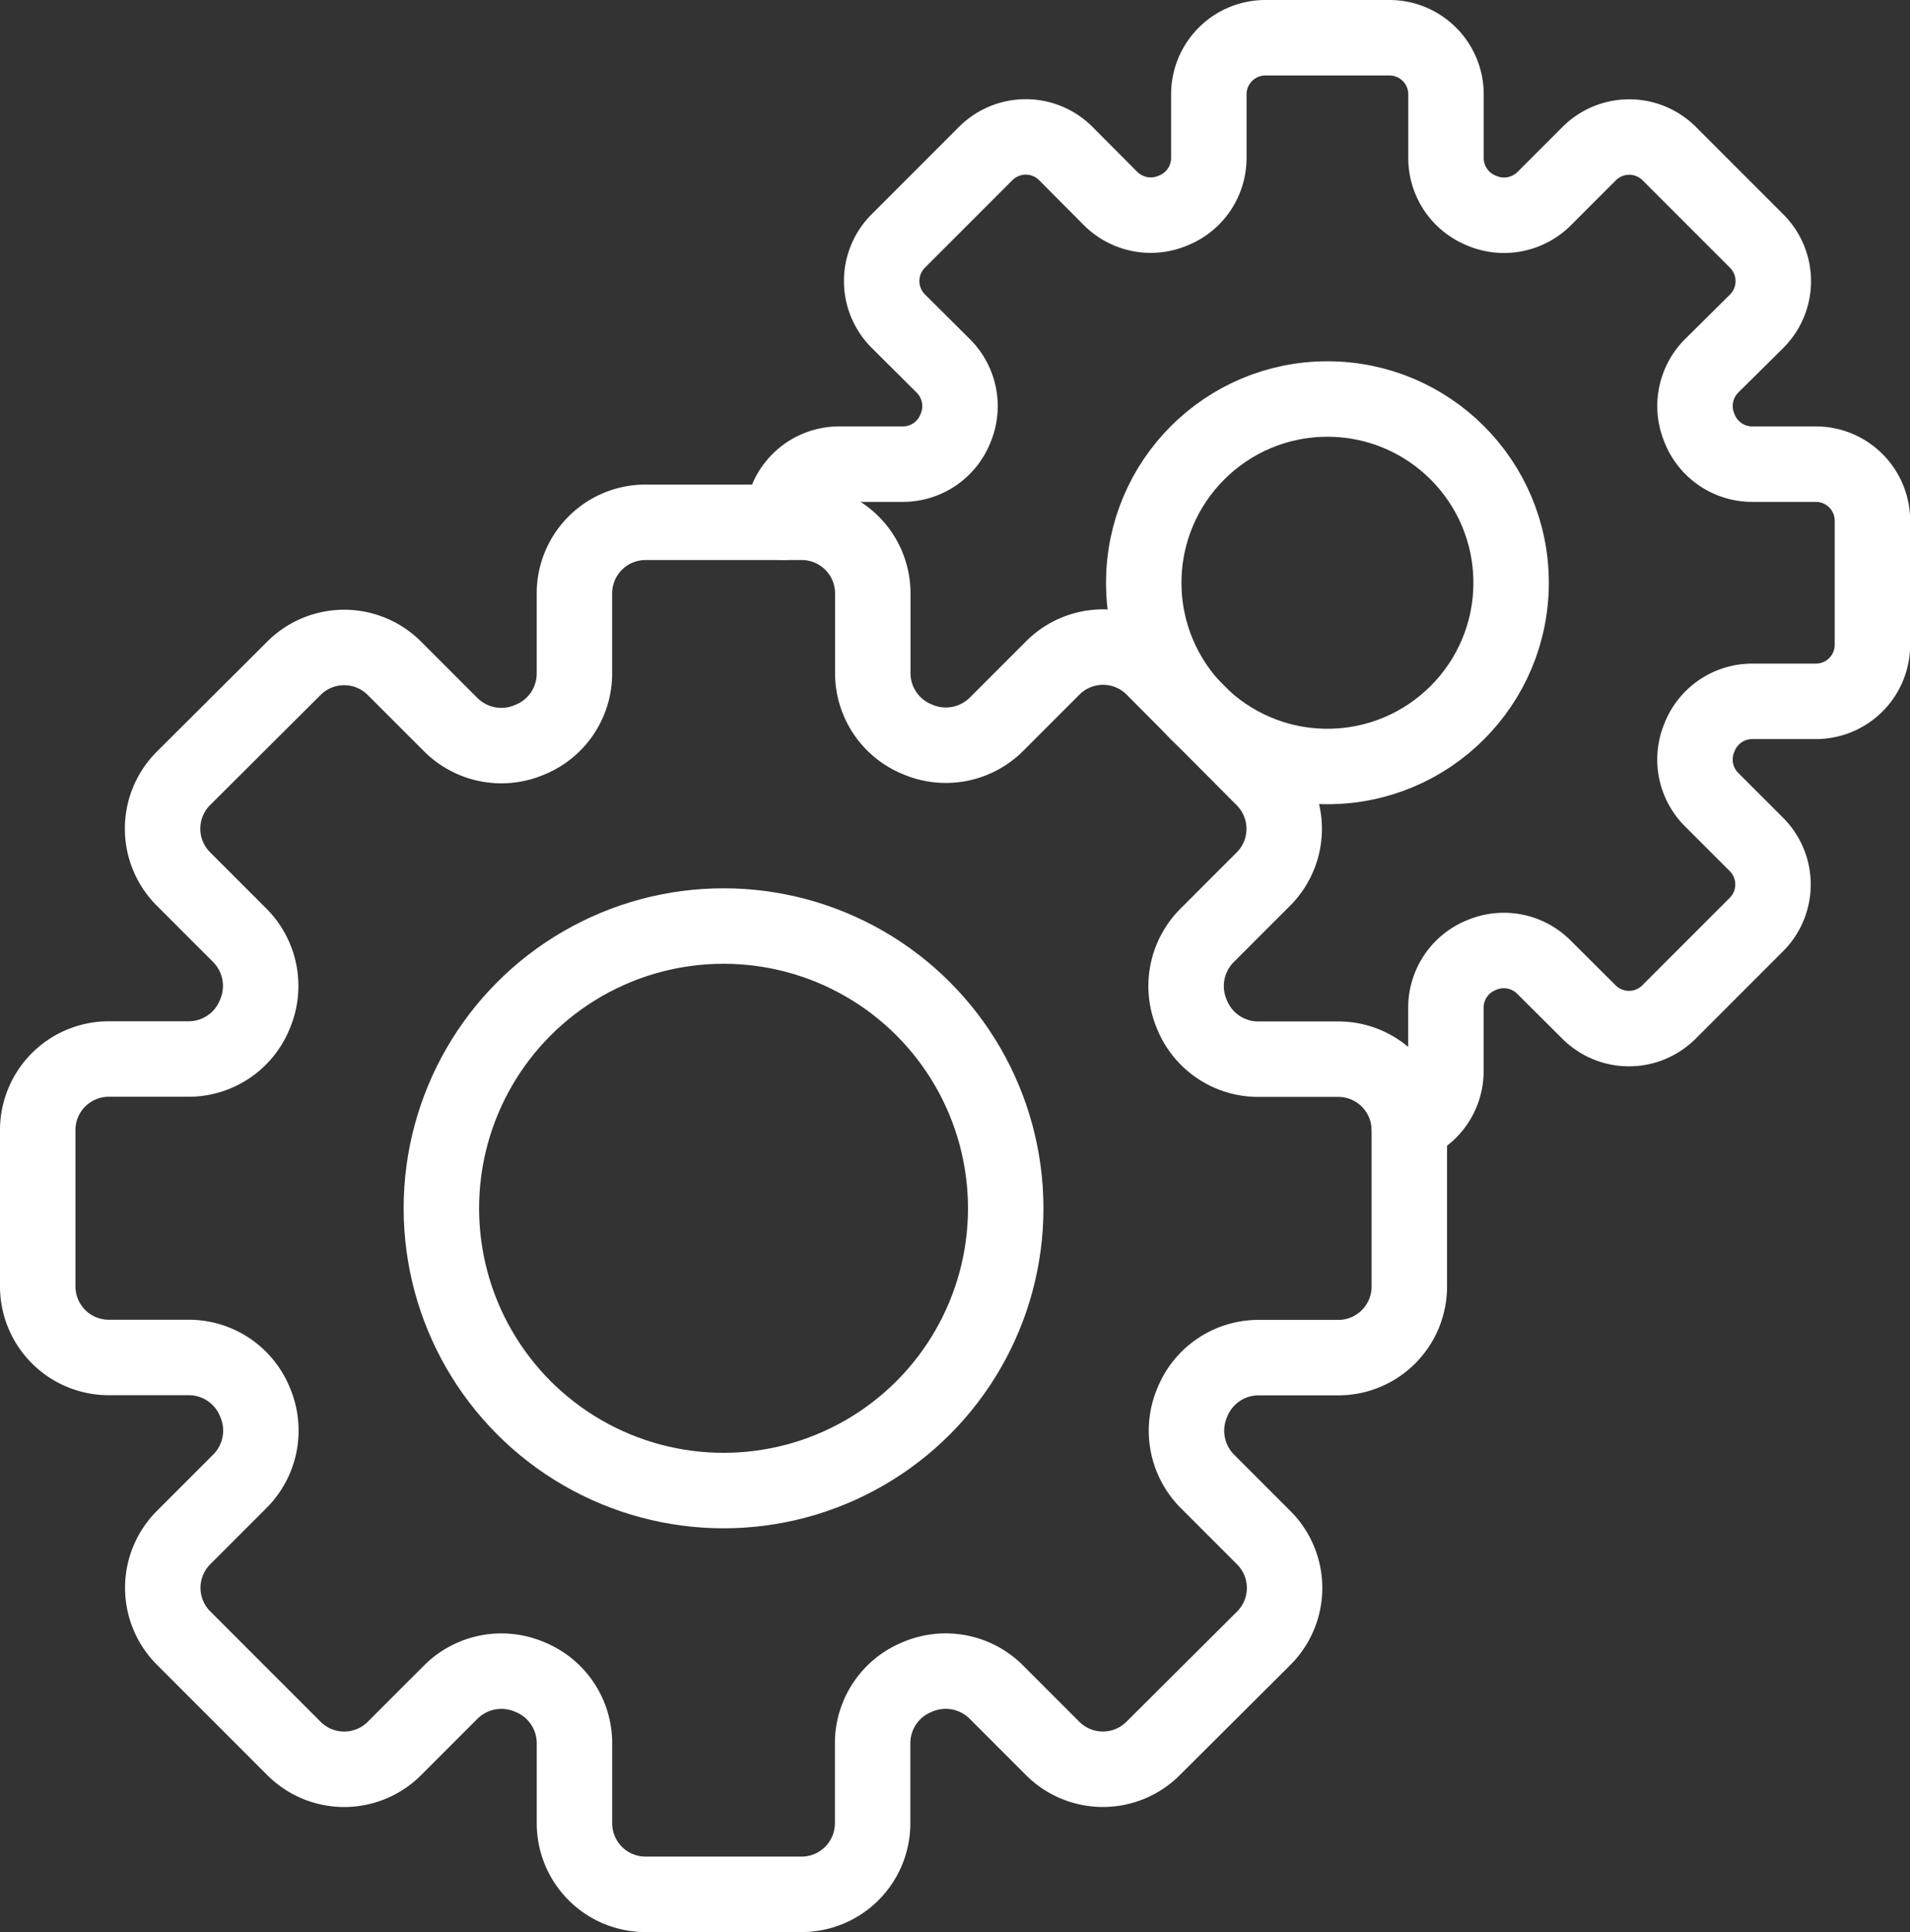
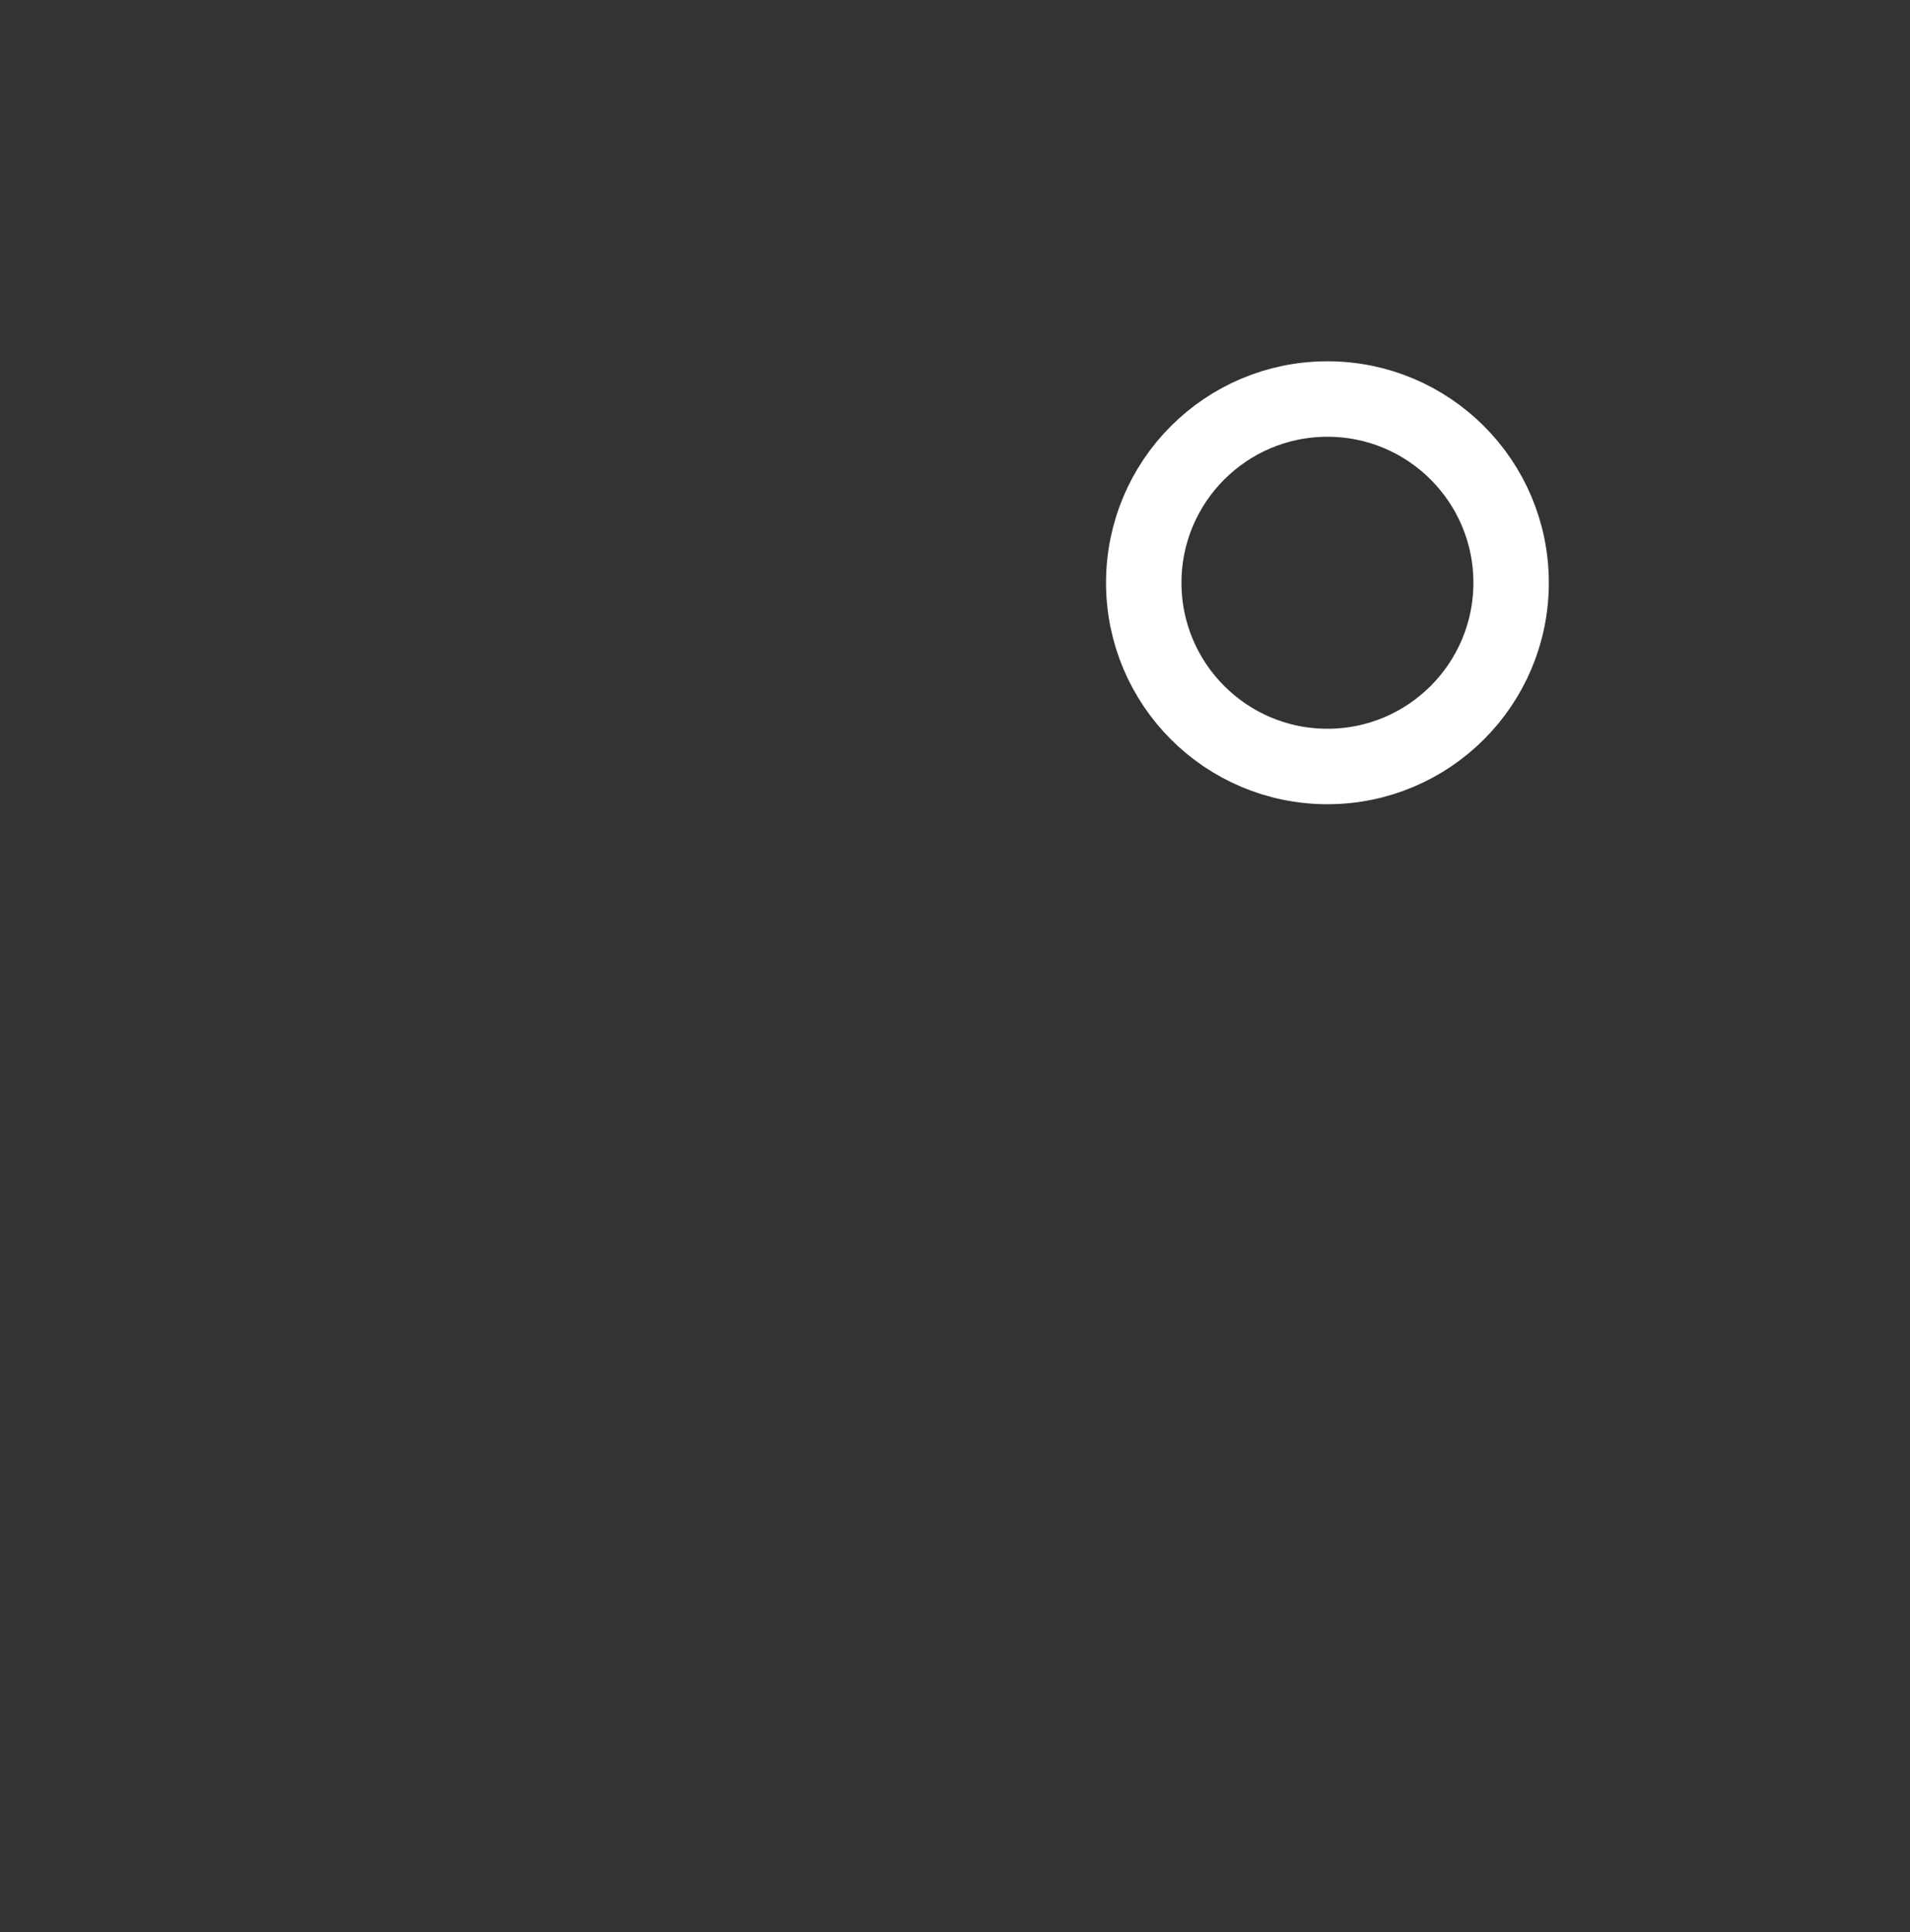
<svg xmlns="http://www.w3.org/2000/svg" viewBox="0 0 506.31 512">
  <rect x="0" y="0" width="506.31" height="512" fill="#333333" stroke="none" />
  <g data-name="Layer 2">
    <g data-name="E404, gear, Media, media player, multimedia">
-       <path d="M373.59 340.89v-41.37a18.84 18.84 0 0 0-18.84-18.84h-21.27A18.92 18.92 0 0 1 316 268.91l-.1-.24a19 19 0 0 1 4-20.71l15-15a18.83 18.83 0 0 0 0-26.64L305.72 177a18.83 18.83 0 0 0-26.64 0l-15 15a19 19 0 0 1-20.71 4l-.24-.1a18.92 18.92 0 0 1-11.77-17.46v-21.19a18.84 18.84 0 0 0-18.84-18.84h-41.41a18.84 18.84 0 0 0-18.84 18.84v21.27A18.92 18.92 0 0 1 140.5 196l-.24.1a19 19 0 0 1-20.71-4l-15-15a18.83 18.83 0 0 0-26.64 0l-29.29 29.18a18.83 18.83 0 0 0 0 26.64l15 15a19 19 0 0 1 4 20.71l-.1.24a18.92 18.92 0 0 1-17.46 11.77H28.84A18.84 18.84 0 0 0 10 299.52v41.37a18.84 18.84 0 0 0 18.84 18.84h21.27a18.92 18.92 0 0 1 17.46 11.77l.1.24a19 19 0 0 1-4 20.71l-15 15a18.83 18.83 0 0 0 0 26.64l29.25 29.25a18.83 18.83 0 0 0 26.64 0l15-15a19 19 0 0 1 20.71-4l.24.1a18.92 18.92 0 0 1 11.77 17.46v21.27A18.84 18.84 0 0 0 171.11 502h41.37a18.84 18.84 0 0 0 18.84-18.84v-21.27a18.92 18.92 0 0 1 11.77-17.46l.24-.1a19 19 0 0 1 20.71 4l15 15a18.83 18.83 0 0 0 26.64 0l29.32-29.2a18.83 18.83 0 0 0 0-26.64l-15-15a19 19 0 0 1-4-20.71l.1-.24a18.92 18.92 0 0 1 17.46-11.77h21.27a18.84 18.84 0 0 0 18.76-18.88Z" fill="none" stroke="#ffffff" stroke-linecap="round" stroke-linejoin="round" stroke-width="20px" class="stroke-000000" />
-       <circle cx="191.8" cy="320.2" r="74.8" fill="none" stroke="#ffffff" stroke-linecap="round" stroke-linejoin="round" stroke-width="20px" class="stroke-000000" />
-       <path d="M207.45 138.41V138a15 15 0 0 1 15-15h16.9a15 15 0 0 0 13.88-9.35c0-.06.05-.13.08-.19A15.06 15.06 0 0 0 250.09 97l-12-11.94a15 15 0 0 1 0-21.17l23.24-23.24a15 15 0 0 1 21.16 0l11.95 12a15.07 15.07 0 0 0 16.45 3.18l.19-.08a15 15 0 0 0 9.36-13.88V25a15 15 0 0 1 15-15h32.87a15 15 0 0 1 15 15v16.9a15 15 0 0 0 9.35 13.88l.18.08a15.09 15.09 0 0 0 16.46-3.18l12-12a15 15 0 0 1 21.16 0l23.24 23.24a15 15 0 0 1 0 21.17L453.68 97a15.05 15.05 0 0 0-3.17 16.46l.07.19a15 15 0 0 0 13.87 9.35h16.9a15 15 0 0 1 15 15v32.86a15 15 0 0 1-15 15h-16.9a15 15 0 0 0-13.87 9.36l-.07.18a15 15 0 0 0 3.17 16.46l11.95 11.95a15 15 0 0 1 0 21.16l-23.24 23.24a15 15 0 0 1-21.16 0l-12-11.95a15 15 0 0 0-16.46-3.18l-.18.07a15 15 0 0 0-9.3 13.85v16.9a15 15 0 0 1-9.77 14" fill="none" stroke="#ffffff" stroke-linecap="round" stroke-linejoin="round" stroke-width="20px" class="stroke-000000" />
      <circle cx="351.88" cy="154.43" r="48.69" fill="none" stroke="#ffffff" stroke-linecap="round" stroke-linejoin="round" stroke-width="20px" class="stroke-000000" />
    </g>
  </g>
</svg>